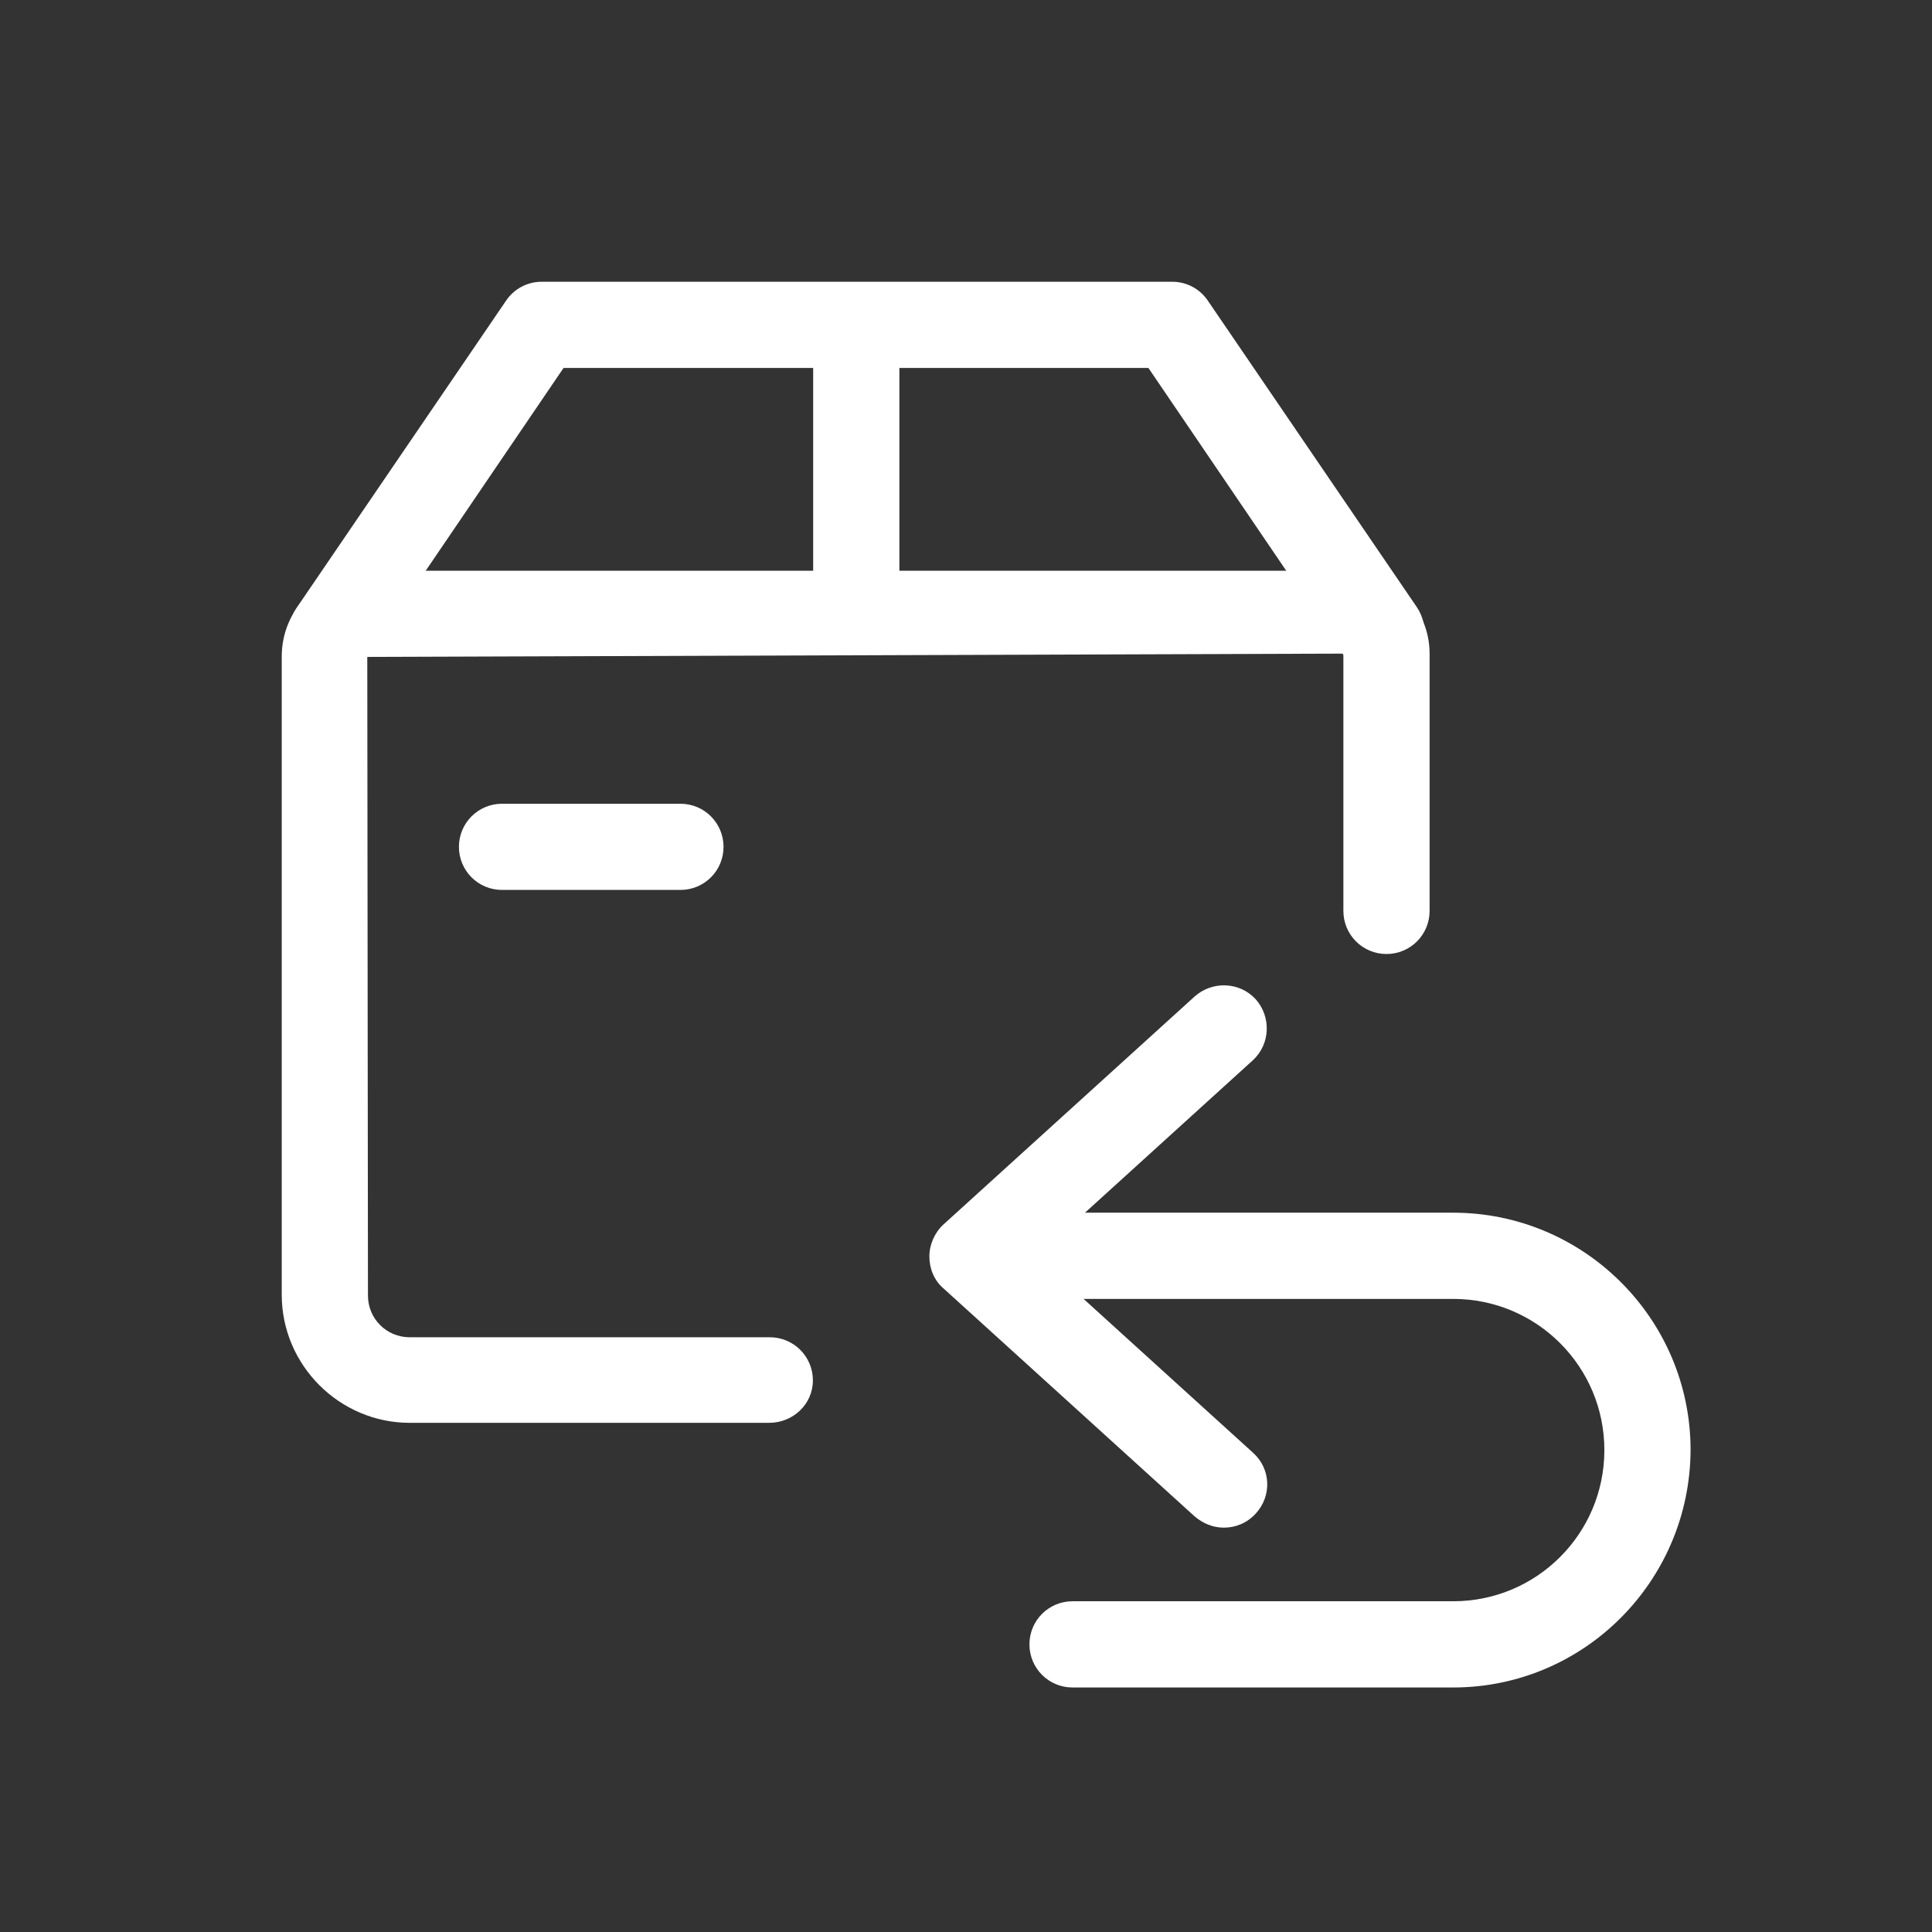
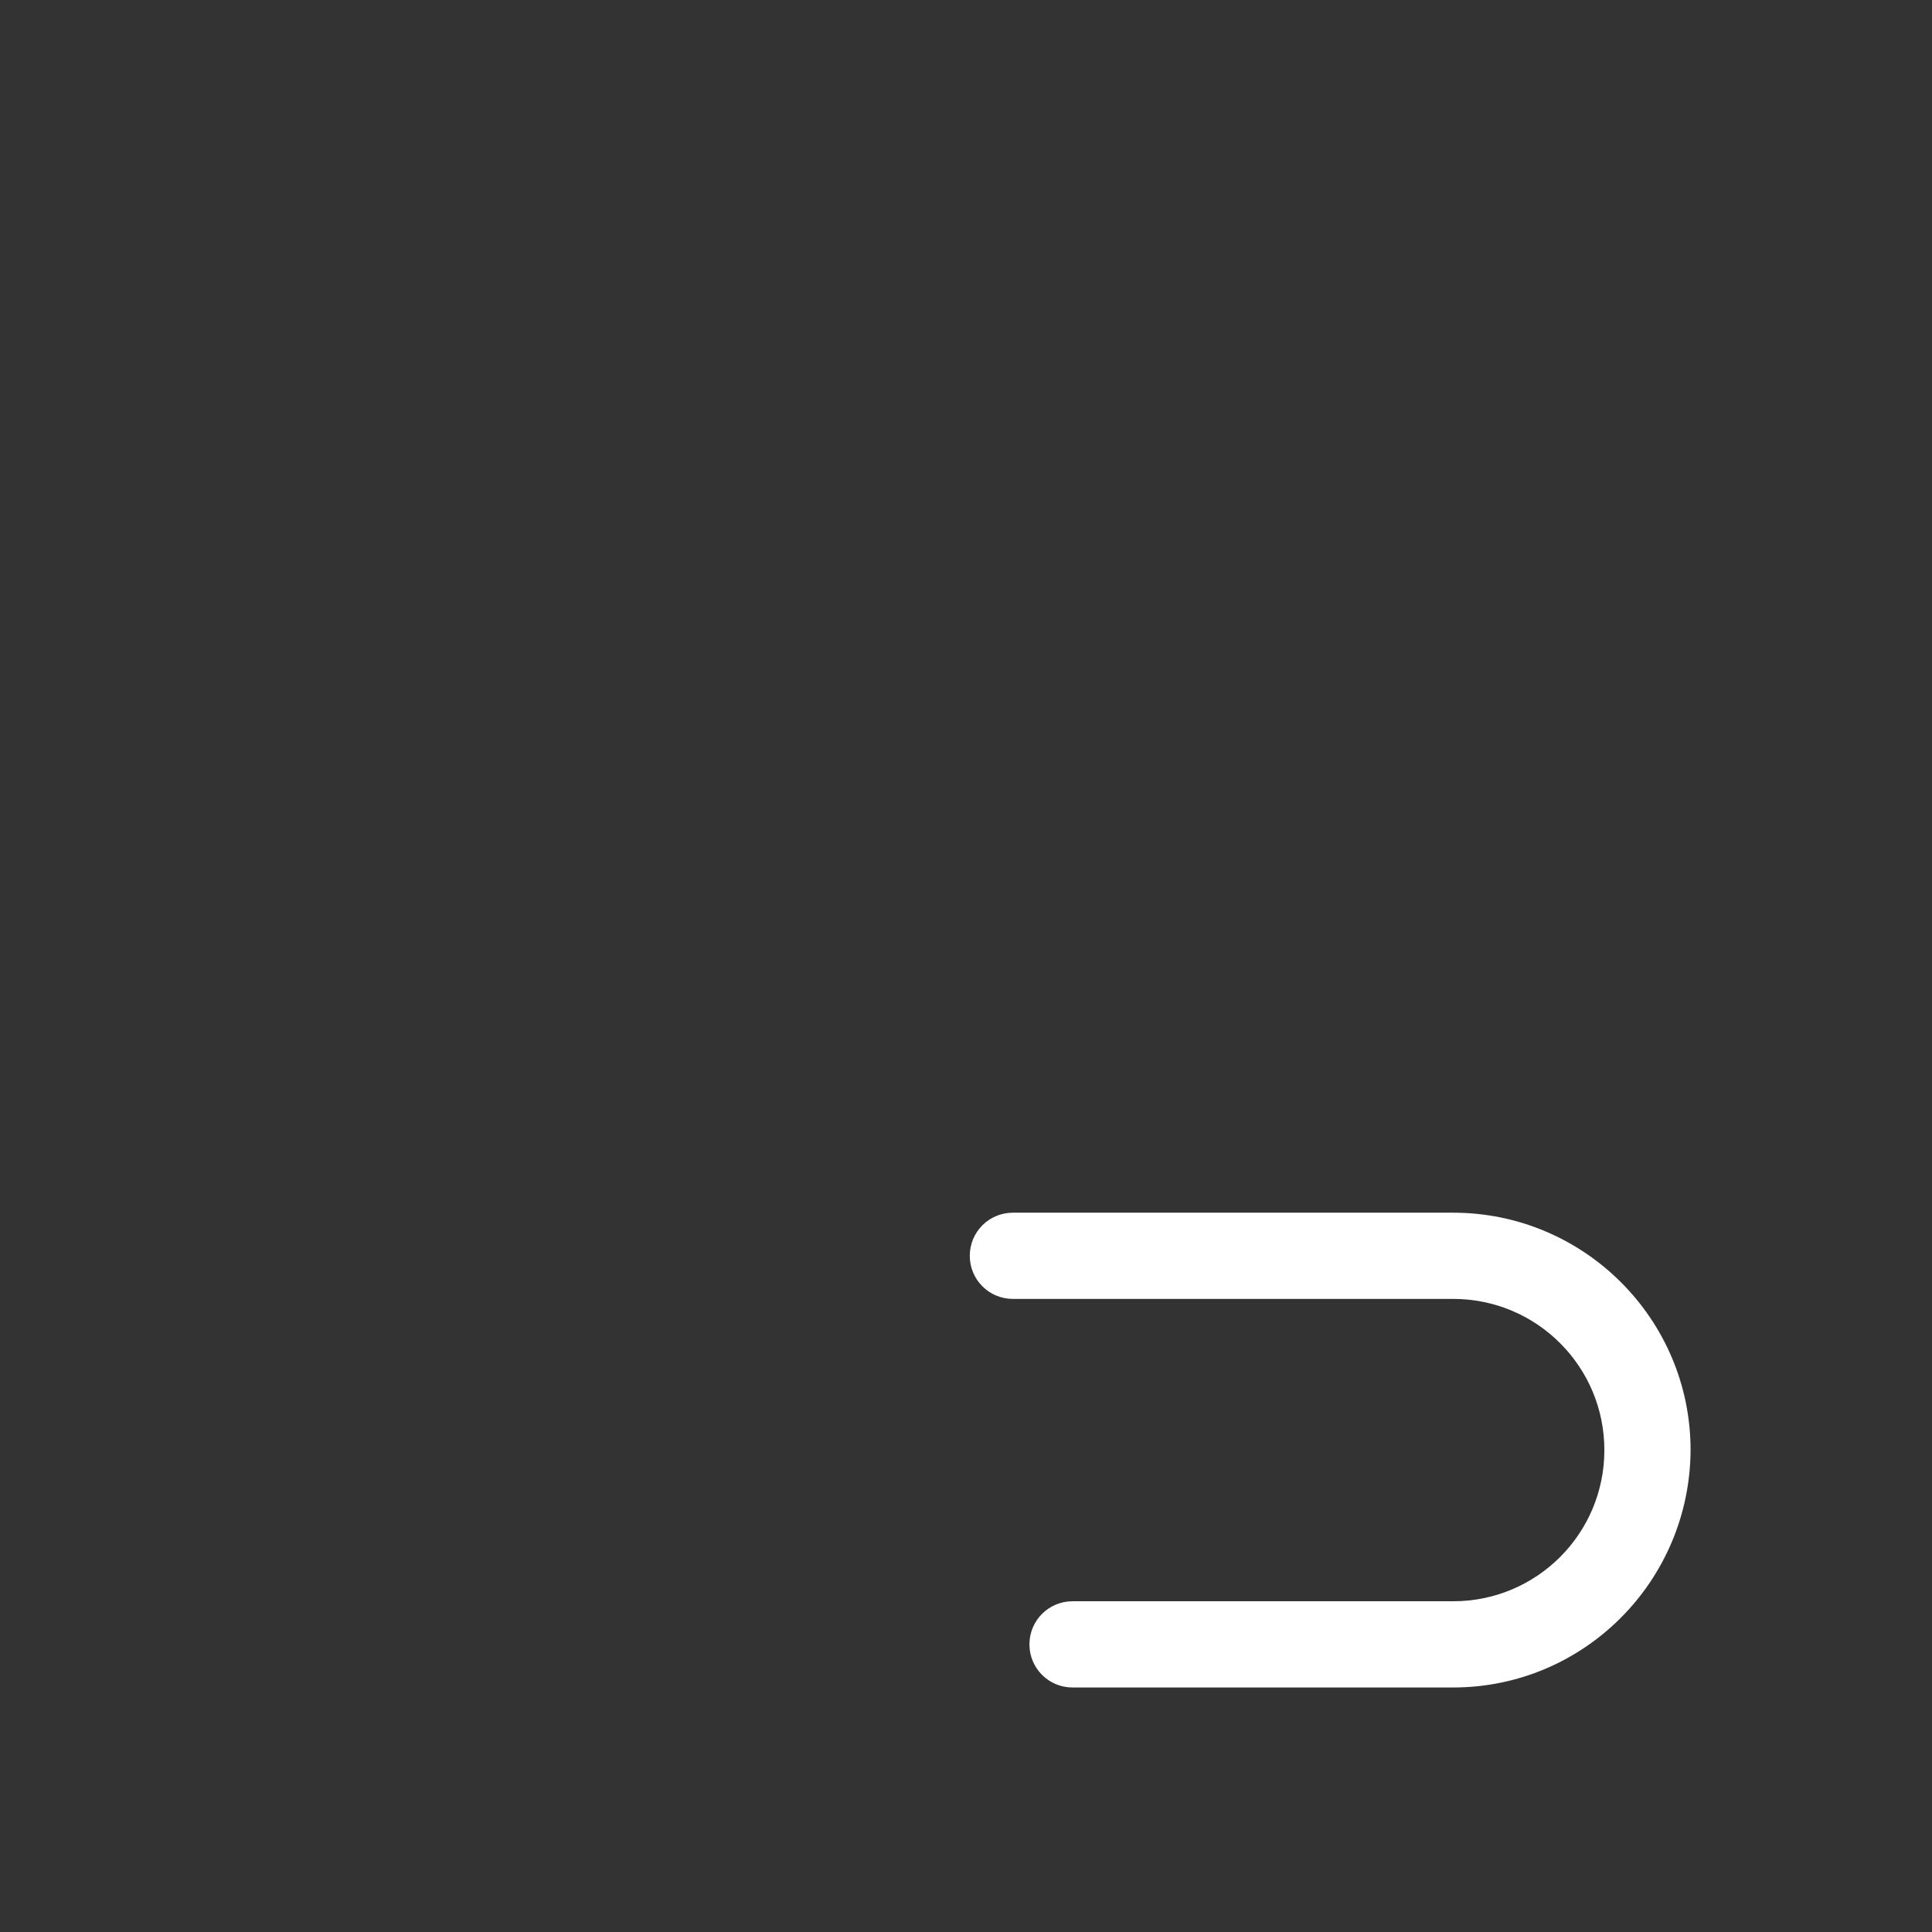
<svg xmlns="http://www.w3.org/2000/svg" width="48" height="48" viewBox="0 0 48 48" fill="none">
  <rect x="0" y="0" width="48" height="48" fill="#333333" stroke="none" />
-   <path d="M16.905 22.11H12.473C11.88 22.11 11.402 21.633 11.402 21.04C11.402 20.447 11.88 19.969 12.473 19.969H16.905C17.498 19.969 17.976 20.447 17.976 21.04C17.976 21.633 17.498 22.11 16.905 22.11Z" fill="white" />
-   <path d="M30.405 37.954C30.141 37.954 29.894 37.855 29.68 37.674L23.436 32.006C23.205 31.809 23.09 31.512 23.09 31.216C23.09 30.919 23.222 30.623 23.436 30.425L29.68 24.758C30.125 24.362 30.8 24.395 31.195 24.823C31.591 25.268 31.558 25.944 31.13 26.339L25.759 31.216L31.13 36.092C31.574 36.488 31.607 37.163 31.195 37.608C30.981 37.839 30.701 37.954 30.405 37.954Z" fill="white" />
  <path d="M36.104 41.925H26.647C26.054 41.925 25.576 41.447 25.576 40.854C25.576 40.261 26.054 39.783 26.647 39.783H36.104C38.18 39.783 39.86 38.103 39.86 36.027C39.86 33.951 38.18 32.271 36.104 32.271H25.165C24.572 32.271 24.094 31.793 24.094 31.2C24.094 30.607 24.572 30.129 25.165 30.129H36.104C39.349 30.129 42.002 32.765 42.002 36.027C41.985 39.289 39.349 41.925 36.104 41.925Z" fill="white" />
-   <path d="M19.109 35.35H10.18C8.433 35.35 7 33.916 7 32.17V16.305C7 15.135 7.956 14.18 9.125 14.18H33.459C34.595 14.18 35.518 15.102 35.518 16.239V22.631C35.518 23.224 35.04 23.702 34.447 23.702C33.854 23.702 33.376 23.224 33.376 22.631V16.239L9.125 16.321L9.142 32.187C9.142 32.763 9.603 33.224 10.18 33.224H19.125C19.718 33.224 20.196 33.702 20.196 34.295C20.196 34.888 19.702 35.35 19.109 35.35Z" fill="white" />
-   <path d="M34.281 16.77C33.935 16.77 33.606 16.605 33.392 16.292L28.532 9.142H14.001L9.141 16.292C8.811 16.786 8.136 16.901 7.658 16.572C7.164 16.242 7.048 15.567 7.378 15.089L12.568 7.478C12.765 7.181 13.095 7 13.457 7H29.125C29.487 7 29.817 7.181 30.014 7.478L35.204 15.089C35.533 15.583 35.418 16.242 34.924 16.572C34.693 16.704 34.479 16.77 34.281 16.77Z" fill="white" />
-   <path d="M21.274 15.383C20.681 15.383 20.203 14.905 20.203 14.312V8.958C20.203 8.365 20.681 7.887 21.274 7.887C21.867 7.887 22.345 8.365 22.345 8.958V14.312C22.345 14.905 21.867 15.383 21.274 15.383Z" fill="white" />
</svg>